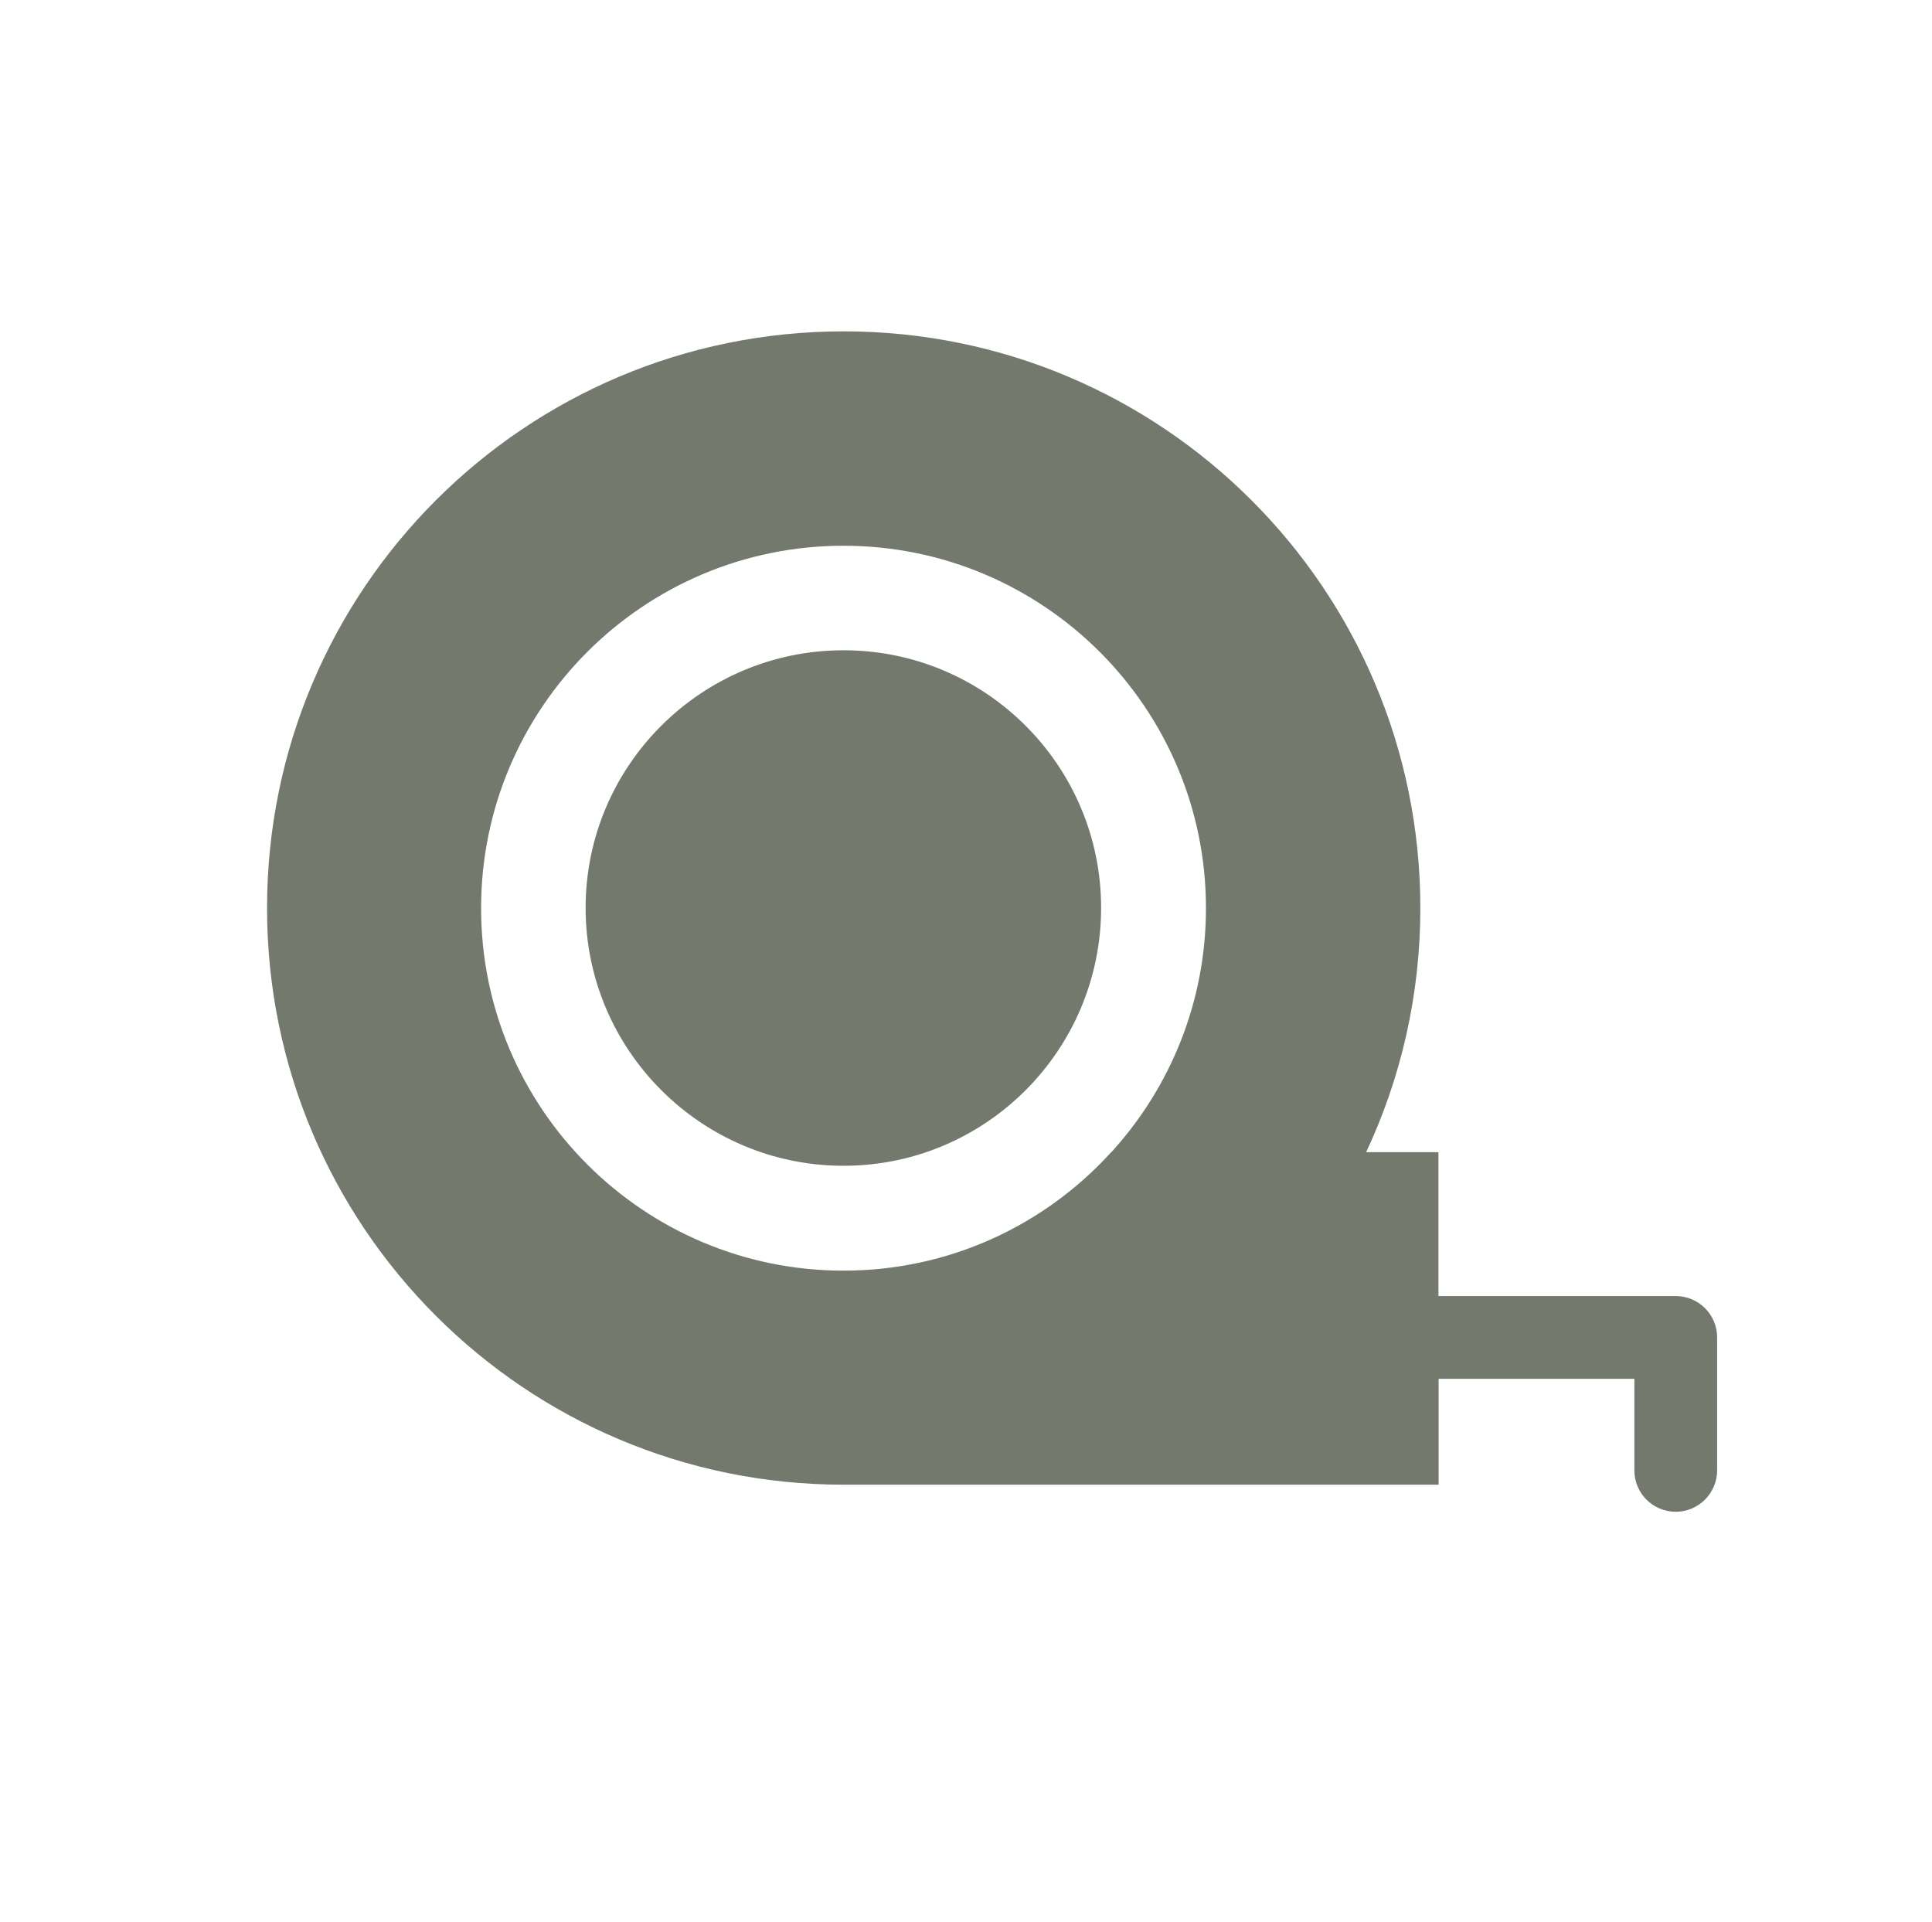
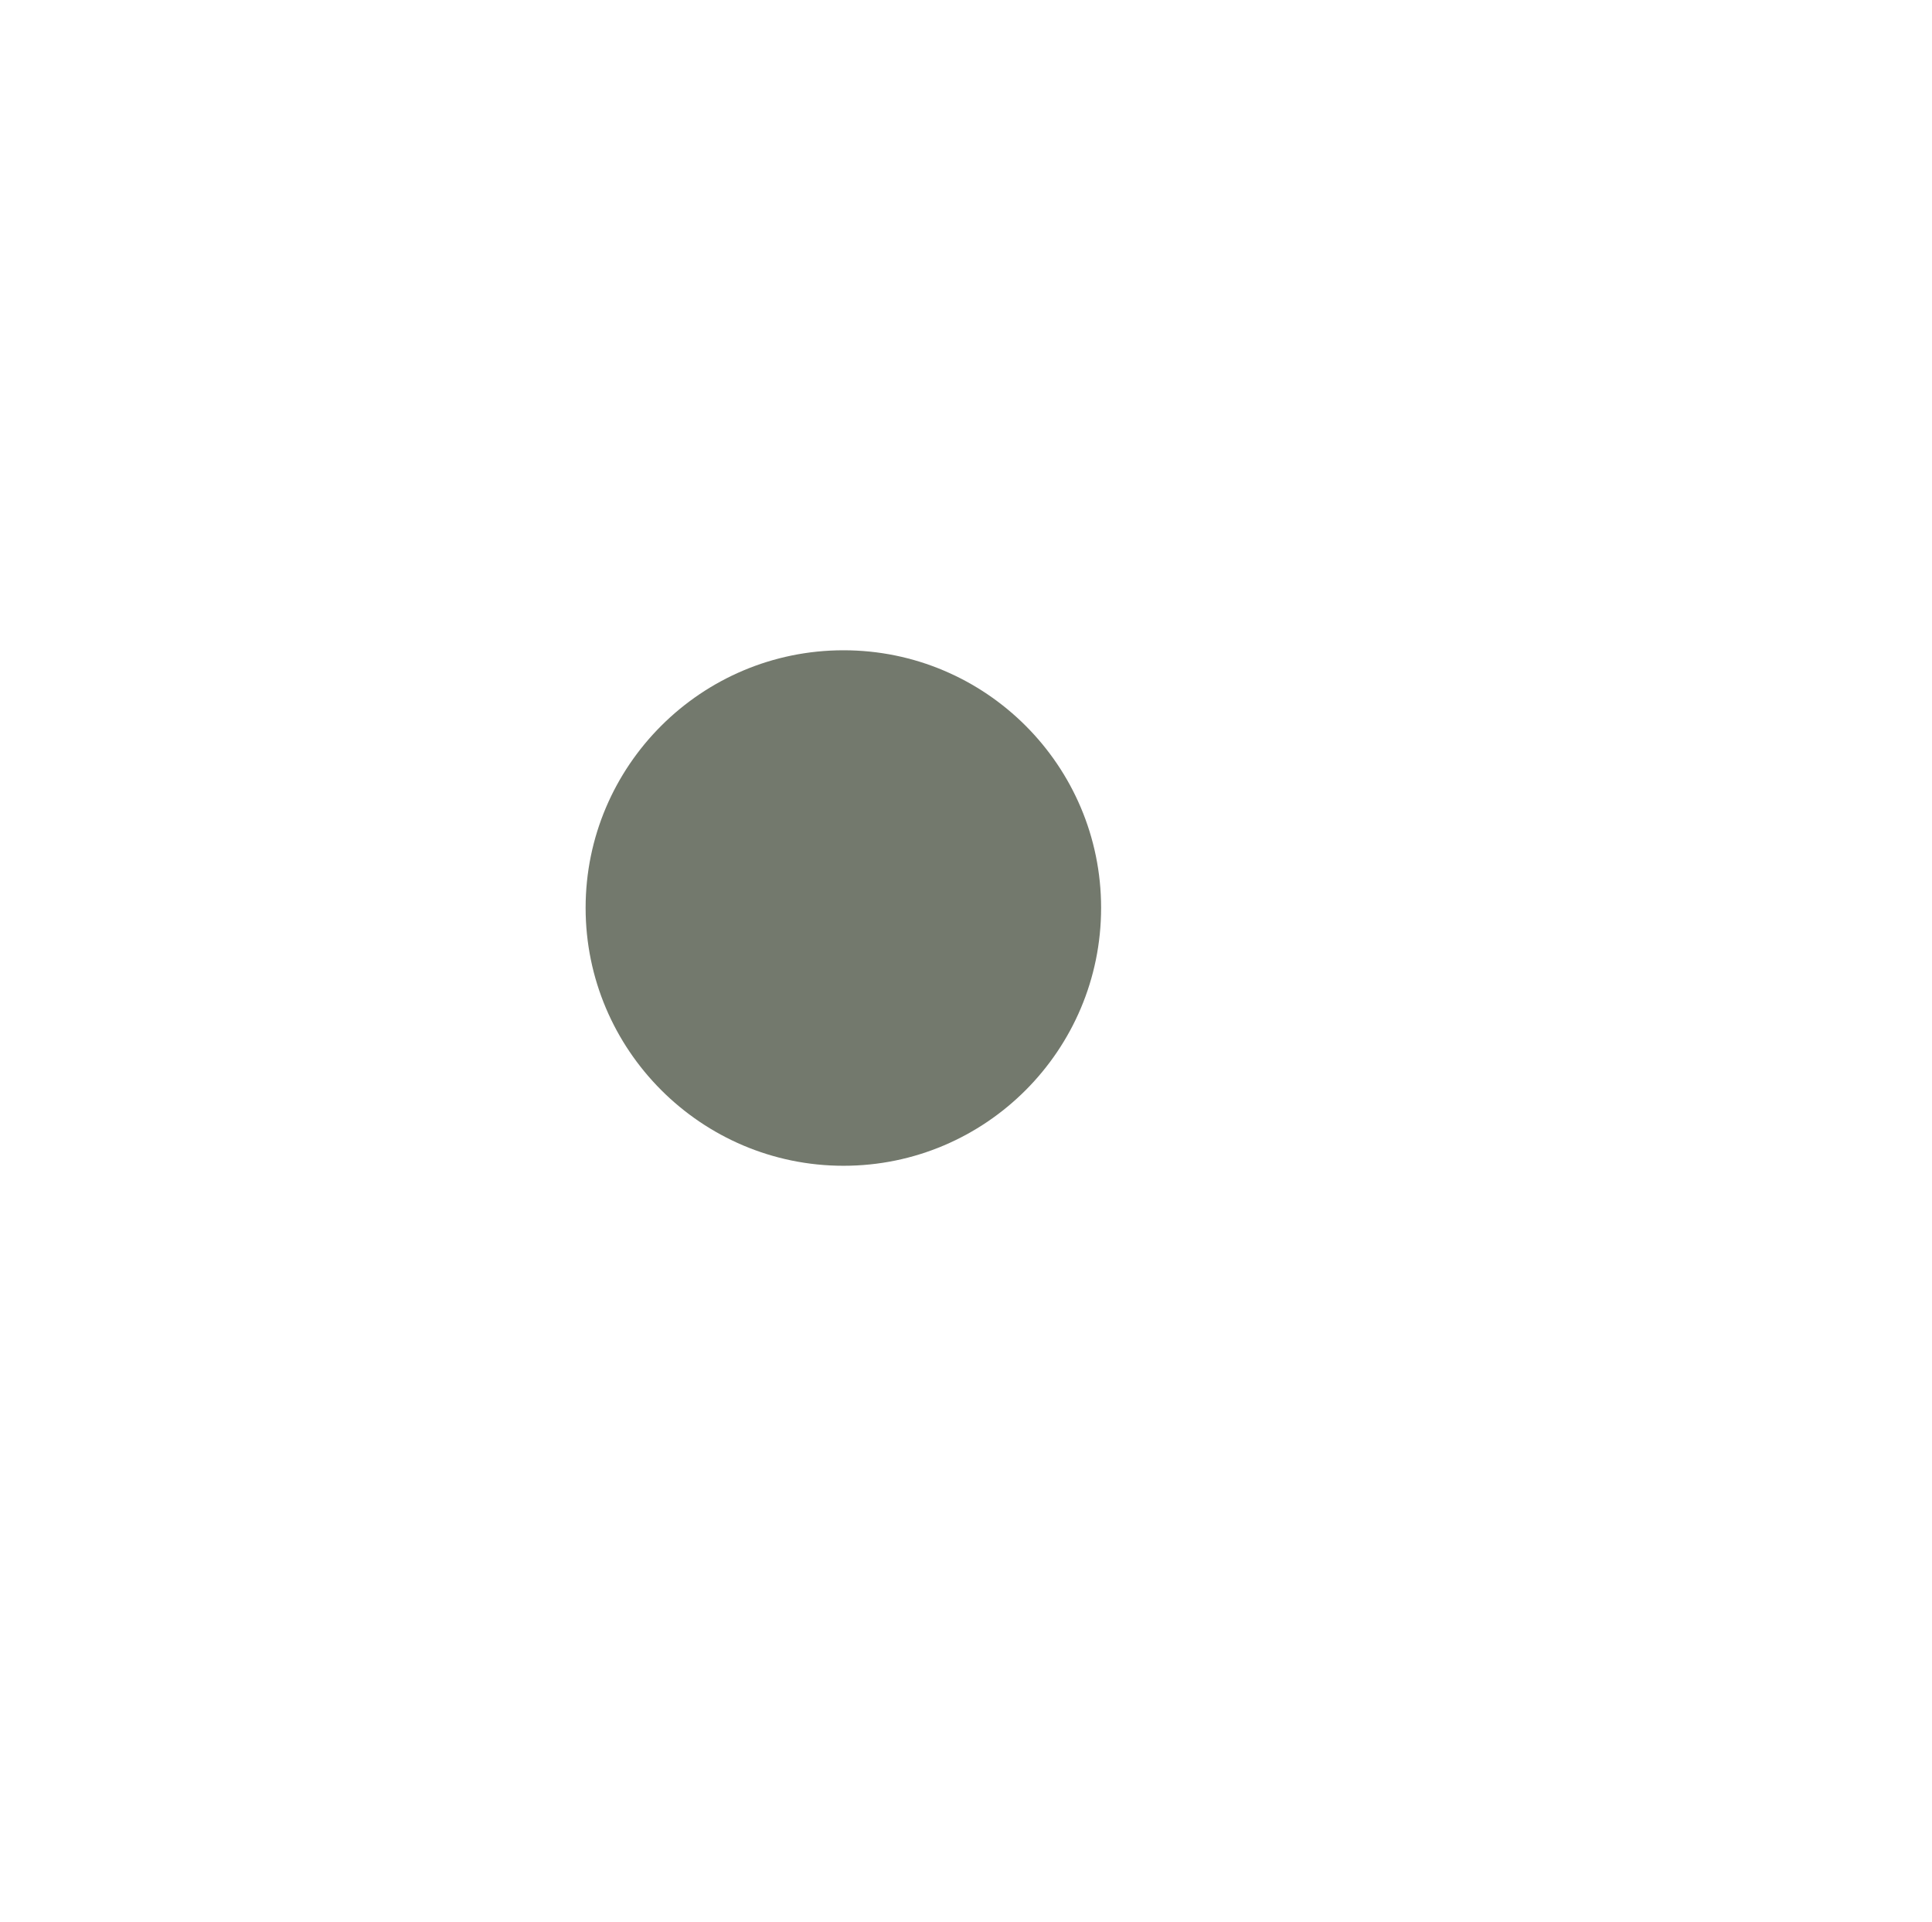
<svg xmlns="http://www.w3.org/2000/svg" id="Layer_1" data-name="Layer 1" viewBox="0 0 116.26 115.67">
  <defs>
    <style>
      .cls-1 {
        fill: #73796d;
      }
    </style>
  </defs>
-   <path class="cls-1" d="M50.76,39.13c-8.56,0-15.52,6.95-15.52,15.5s6.96,15.52,15.52,15.52,15.5-6.96,15.5-15.52-6.95-15.5-15.5-15.5Z" />
-   <path class="cls-1" d="M100.83,77.99h-14.27v-8.66h-4.35c2.09-4.45,3.26-9.44,3.26-14.69,0-19.17-15.53-34.7-34.7-34.7s-34.7,15.53-34.7,34.7,15.53,34.7,34.7,34.7h35.8v-6.37h11.78v5.51c0,1.38,1.12,2.49,2.49,2.49s2.49-1.12,2.49-2.49v-8c0-1.38-1.12-2.49-2.49-2.49ZM66.87,69.33c-3.99,4.39-9.73,7.13-16.11,7.13-12.04,0-21.81-9.77-21.81-21.81s9.77-21.81,21.81-21.81,21.81,9.77,21.81,21.81c0,5.65-2.16,10.81-5.7,14.69Z" />
+   <path class="cls-1" d="M50.76,39.13c-8.56,0-15.52,6.95-15.52,15.5s6.96,15.52,15.52,15.52,15.5-6.96,15.5-15.52-6.95-15.5-15.5-15.5" />
</svg>